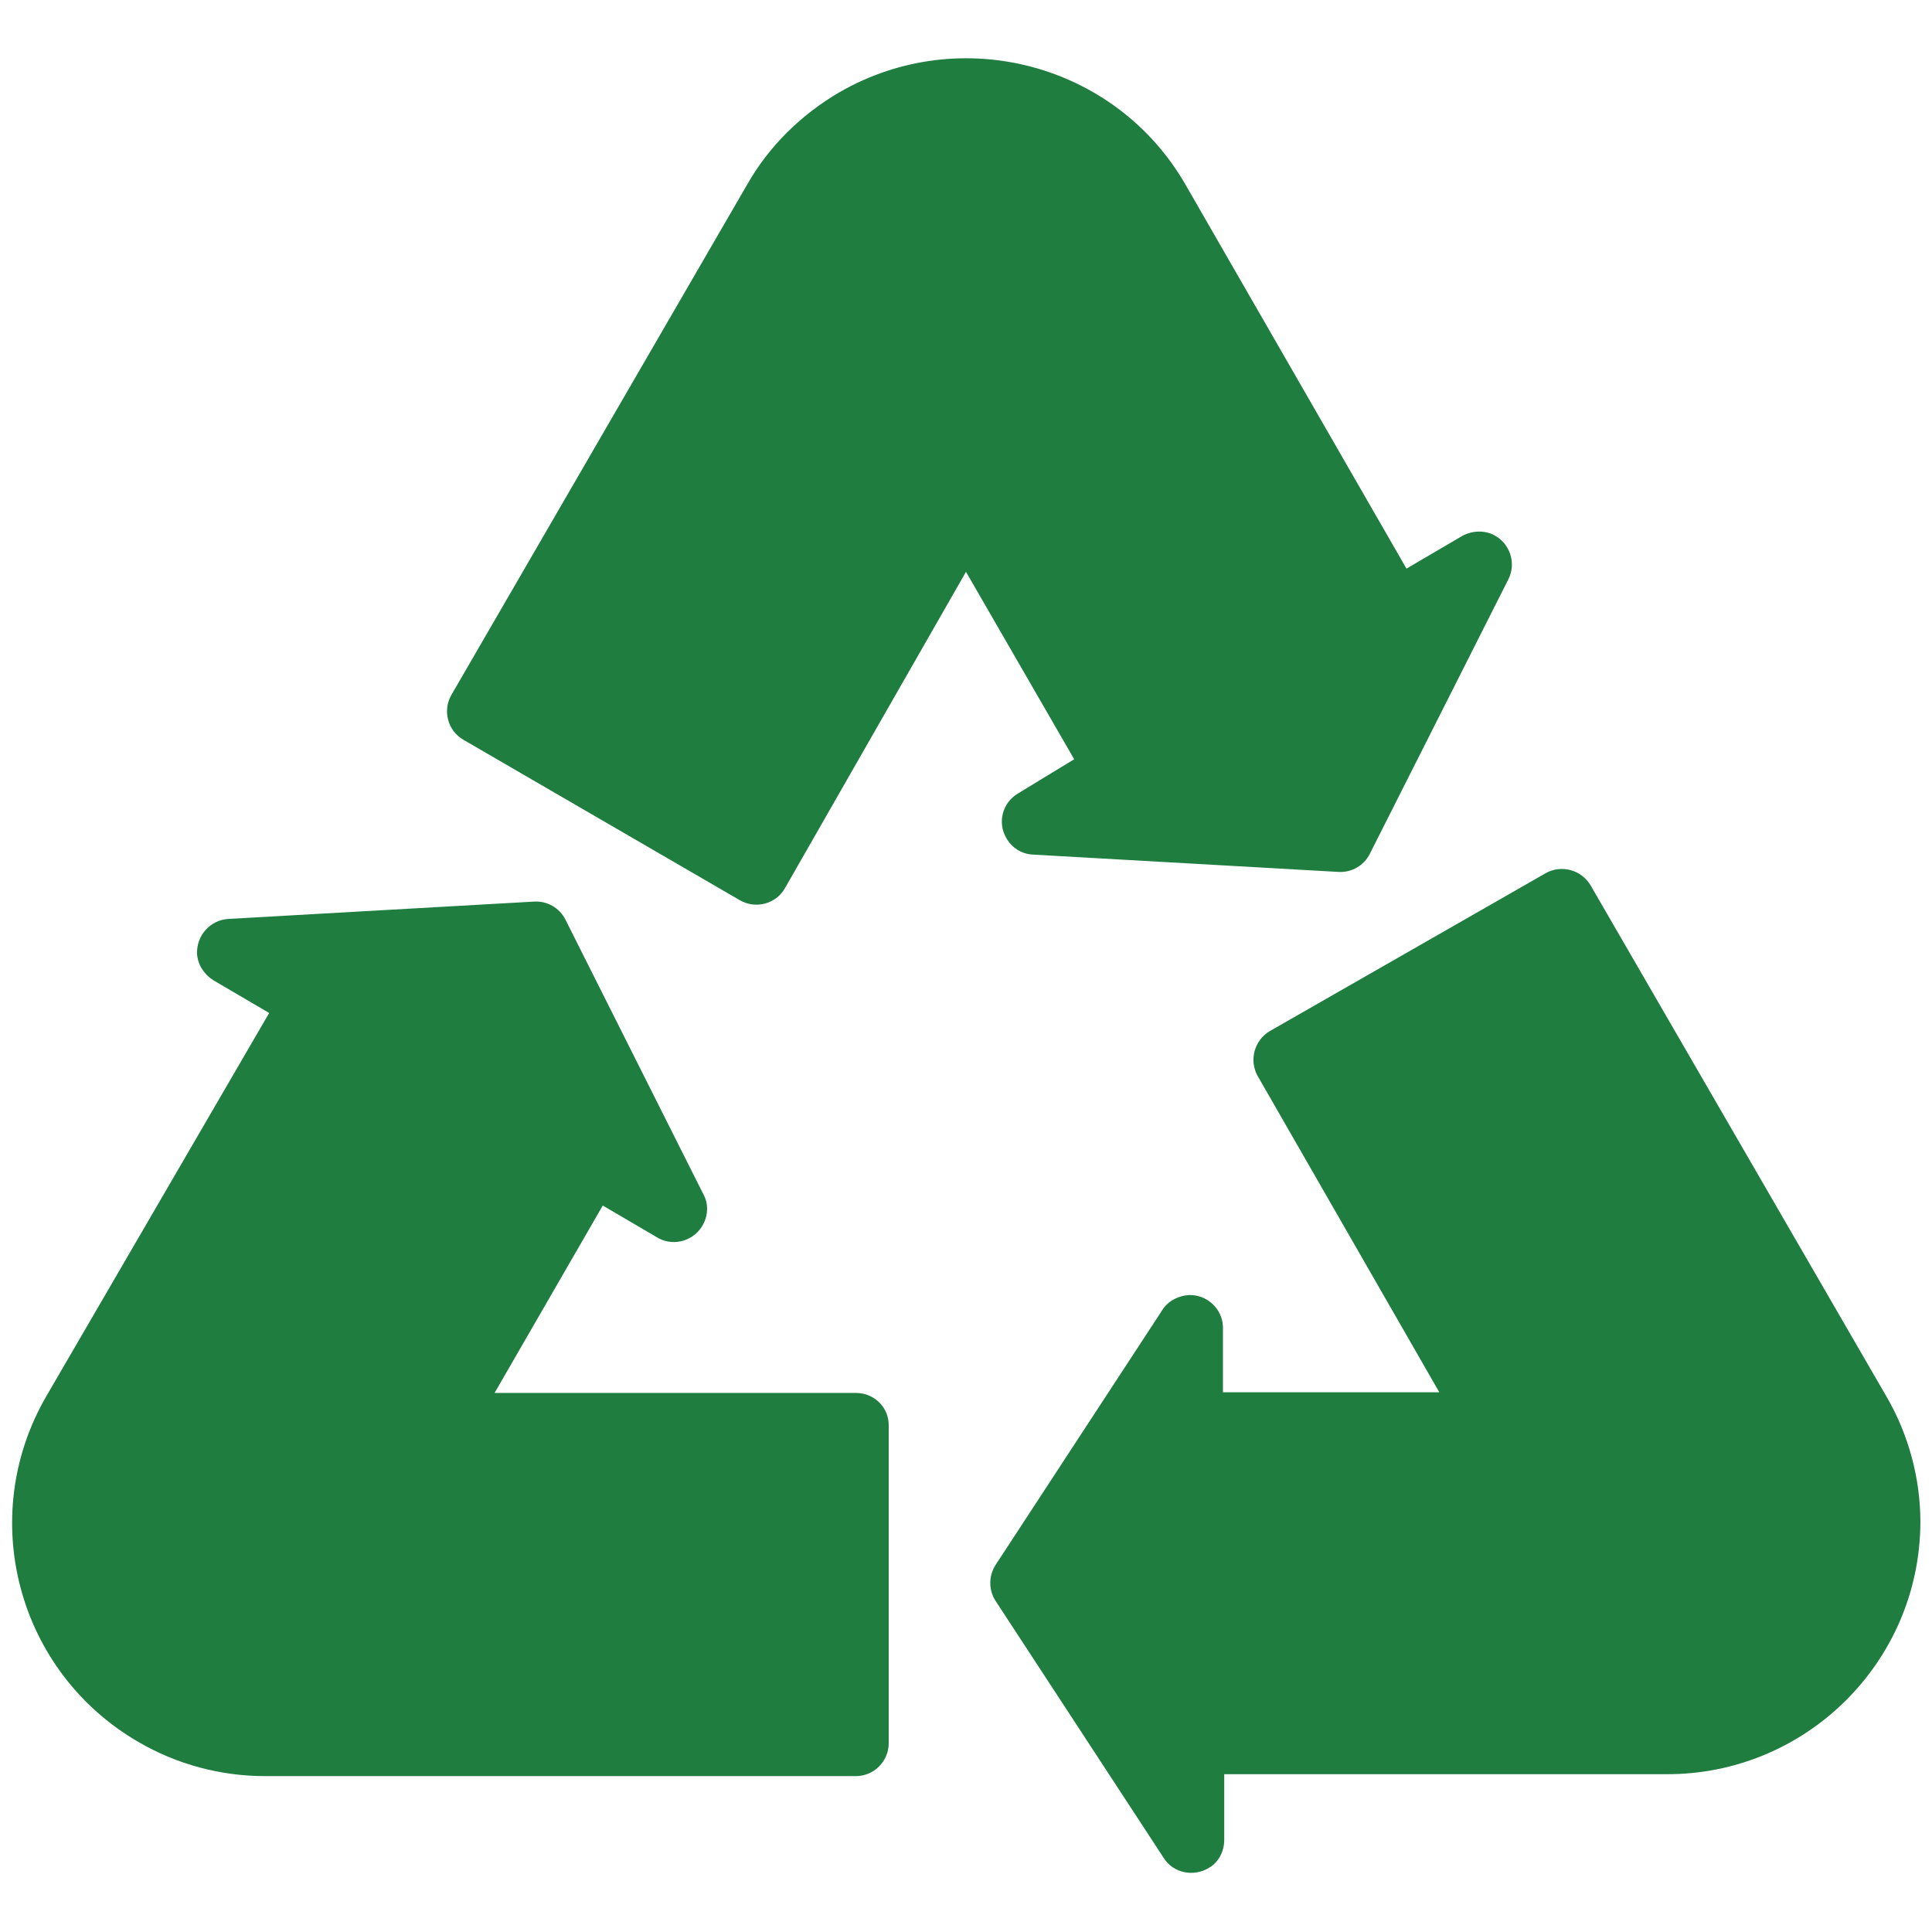
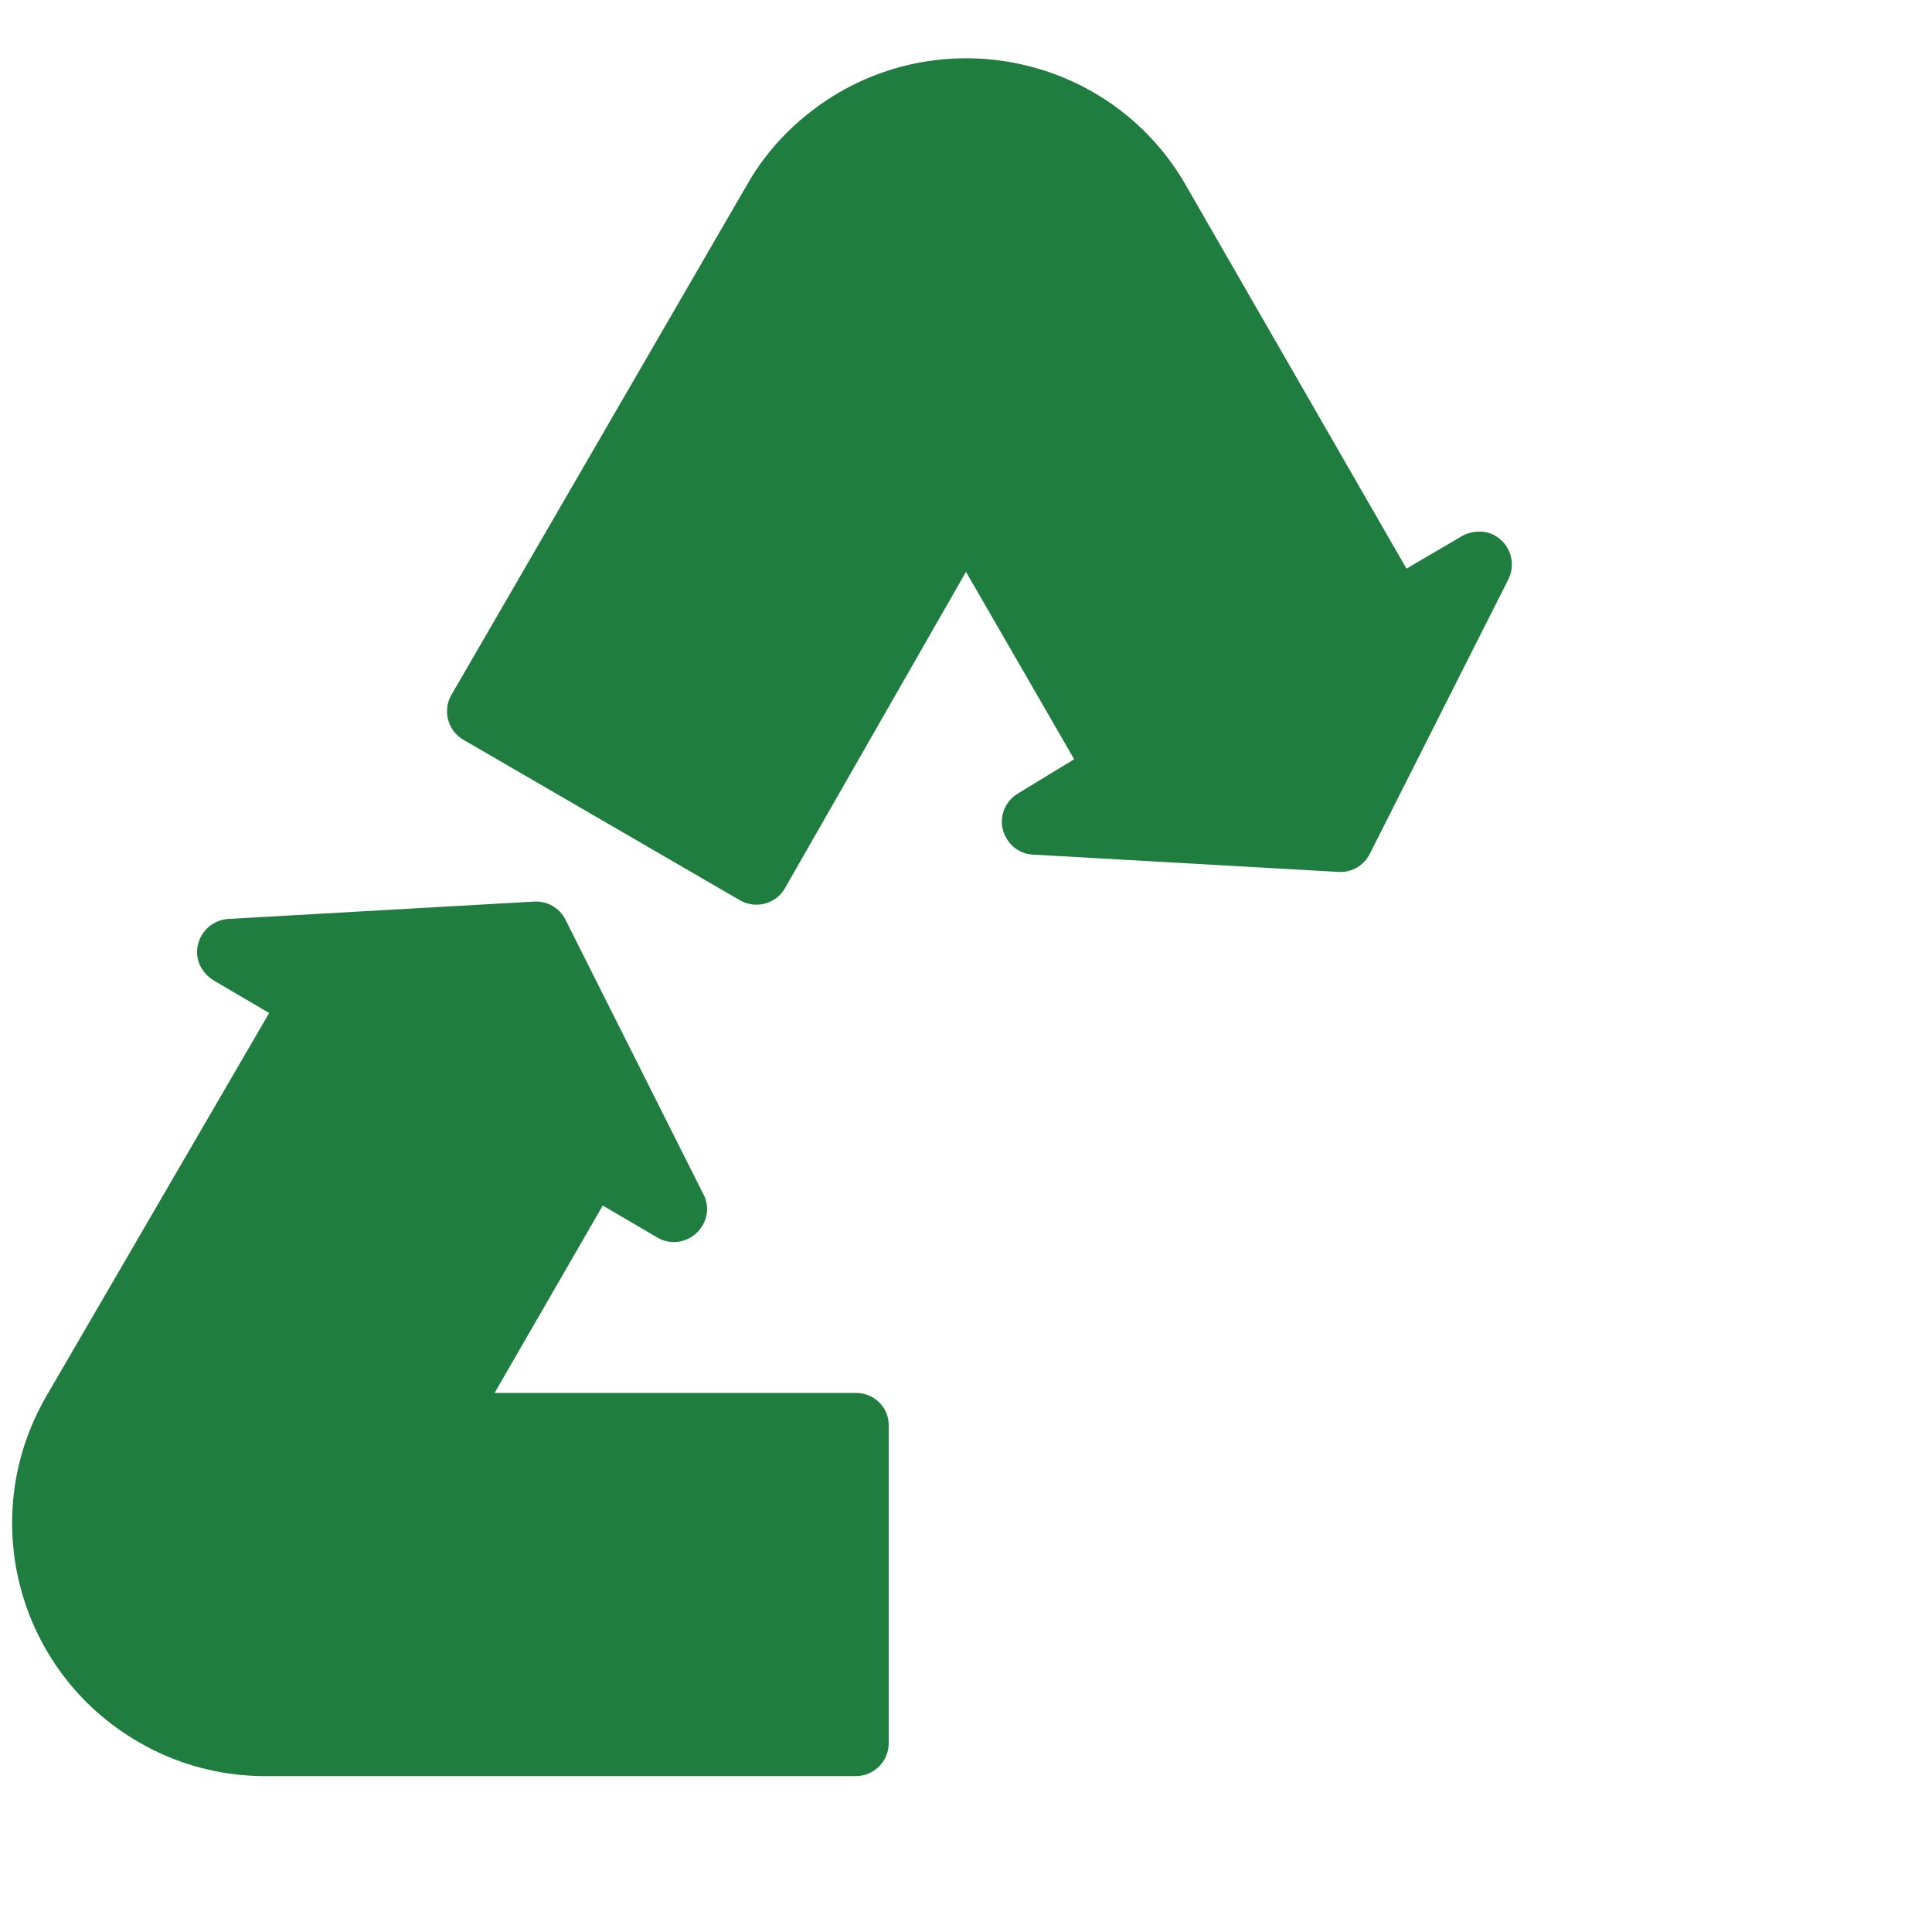
<svg xmlns="http://www.w3.org/2000/svg" version="1.1" id="Layer_1" x="0px" y="0px" viewBox="0 0 300 300" style="enable-background:new 0 0 300 300;" xml:space="preserve">
  <style type="text/css"> .st0{fill:#1E7D3F;} </style>
  <g id="Environmental_Statement" transform="translate(-0.003 -0.005)">
    <path id="Path_682" class="st0" d="M158.1,123.2c-2.4,1.4-3.3,4.5-1.8,7c0.8,1.4,2.3,2.4,4,2.5l47.6,2.7c2,0.1,3.9-1,4.8-2.8 l21.5-42.6c1.3-2.5,0.3-5.6-2.2-6.9c-1.5-0.8-3.4-0.7-4.9,0.1l-8.7,5.1l-34.3-59.6c-10.8-18.8-34.9-25.2-53.7-14.4 c-6,3.5-11,8.4-14.4,14.4l-45.9,79.2c-1.4,2.4-0.6,5.6,1.9,7c0,0,0,0,0,0l42.9,24.9c2.4,1.4,5.6,0.6,7-1.9c0,0,0,0,0,0L150,88.8 l16.8,29.1L158.1,123.2L158.1,123.2z" />
    <path id="Path_683" class="st0" d="M132.9,216.3H76.8l16.8-29.1l8.7,5.1c2.5,1.3,5.6,0.3,6.9-2.2c0.8-1.5,0.8-3.3,0-4.7l-21.4-42.6 c-0.9-1.8-2.8-2.9-4.8-2.8l-47.6,2.7c-2.8,0.2-4.9,2.6-4.8,5.4c0.1,1.7,1.1,3.2,2.5,4.1l8.7,5.1L7.2,216.8 c-10.9,18.8-4.5,42.8,14.3,53.7c6,3.5,12.8,5.3,19.7,5.3h91.7c2.8,0,5.1-2.3,5.1-5.1c0,0,0,0,0,0v-49.2 C138.1,218.6,135.8,216.3,132.9,216.3C132.9,216.3,132.9,216.3,132.9,216.3L132.9,216.3L132.9,216.3z" />
-     <path id="Path_684" class="st0" d="M292.9,216.8L247,137.5c-1.4-2.4-4.5-3.3-7-1.9c0,0,0,0,0,0l-42.8,24.5c-2.4,1.4-3.3,4.5-1.9,7 c0,0,0,0,0,0l28.2,49.1h-33.6v-10.2c-0.1-2.8-2.5-5-5.3-4.9c-1.5,0.1-3,0.8-3.9,2l-26.1,39.9c-1.1,1.7-1.1,3.9,0,5.6l26.1,39.9 c1.5,2.4,4.7,3,7.1,1.5c1.5-0.9,2.3-2.6,2.3-4.3v-10.2h68.6c21.7,0.1,39.4-17.4,39.5-39.1C298.2,229.6,296.4,222.8,292.9,216.8 L292.9,216.8L292.9,216.8z" />
  </g>
</svg>